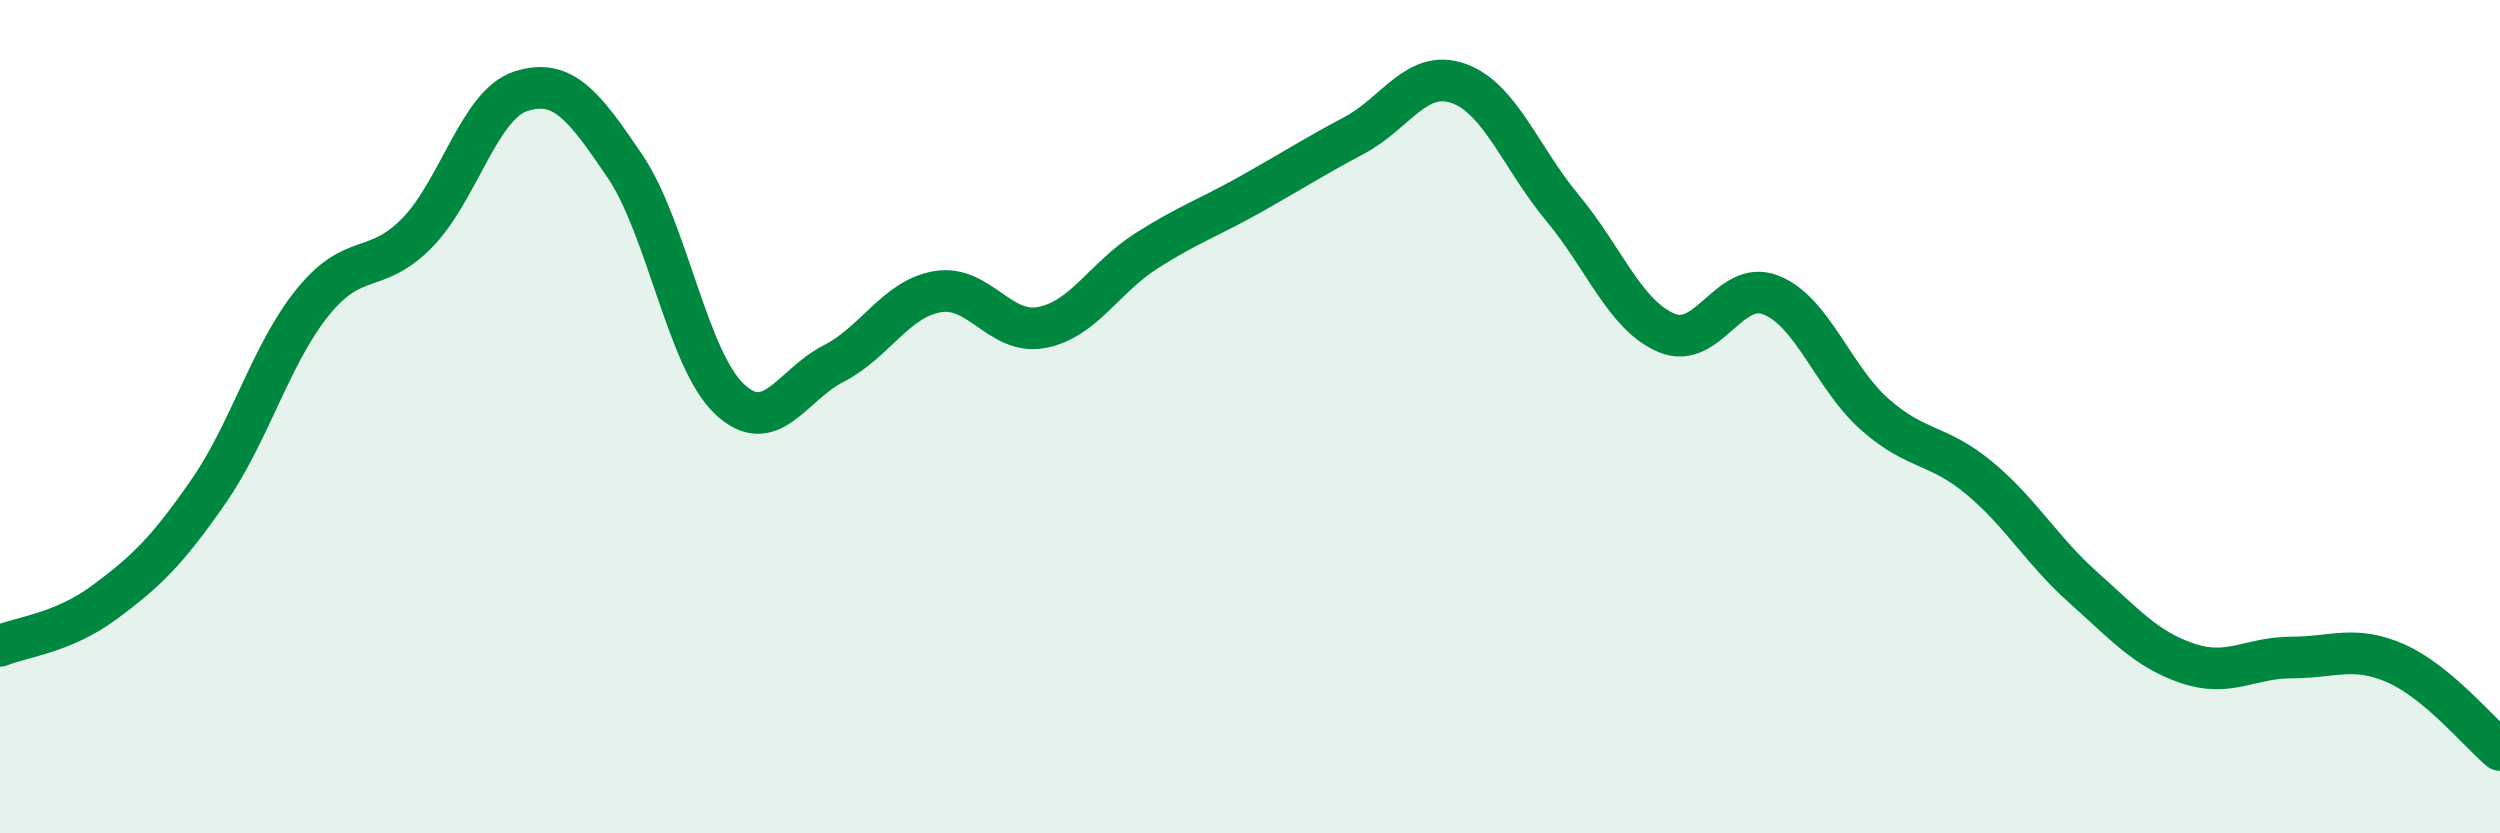
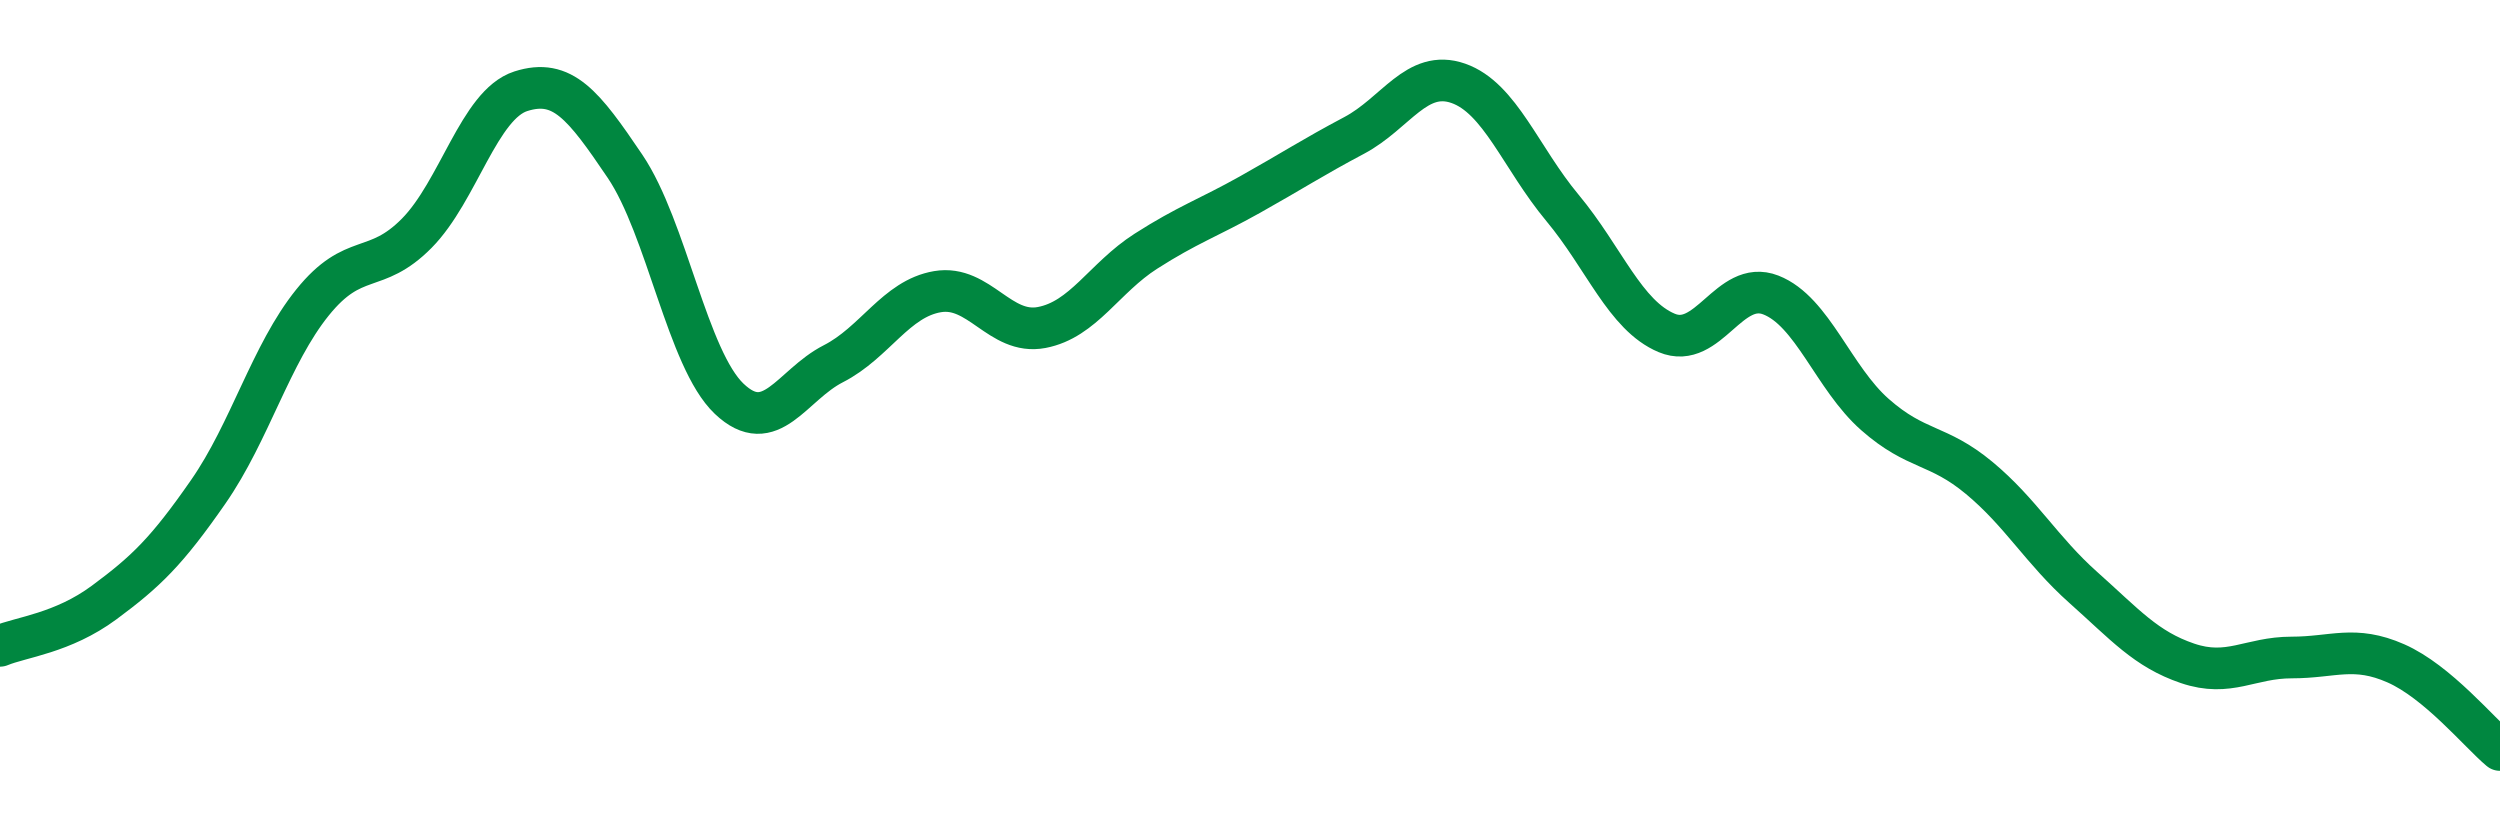
<svg xmlns="http://www.w3.org/2000/svg" width="60" height="20" viewBox="0 0 60 20">
-   <path d="M 0,15.5 C 0.5,15.29 1.5,15.2 2.5,14.46 C 3.5,13.72 4,13.24 5,11.8 C 6,10.36 6.5,8.5 7.5,7.26 C 8.5,6.02 9,6.61 10,5.6 C 11,4.59 11.5,2.51 12.5,2.19 C 13.5,1.87 14,2.51 15,3.99 C 16,5.47 16.5,8.62 17.5,9.57 C 18.5,10.52 19,9.24 20,8.73 C 21,8.22 21.5,7.17 22.5,7 C 23.5,6.83 24,8.05 25,7.86 C 26,7.67 26.5,6.67 27.5,6.03 C 28.5,5.39 29,5.23 30,4.67 C 31,4.11 31.5,3.78 32.5,3.25 C 33.5,2.72 34,1.65 35,2 C 36,2.35 36.5,3.79 37.5,4.99 C 38.5,6.19 39,7.57 40,7.99 C 41,8.41 41.5,6.69 42.5,7.08 C 43.5,7.47 44,9.07 45,9.95 C 46,10.83 46.5,10.64 47.5,11.47 C 48.5,12.3 49,13.21 50,14.1 C 51,14.99 51.5,15.58 52.5,15.92 C 53.5,16.26 54,15.78 55,15.78 C 56,15.78 56.5,15.48 57.5,15.92 C 58.5,16.36 59.5,17.58 60,18L60 20L0 20Z" fill="#008740" opacity="0.1" stroke-linecap="round" stroke-linejoin="round" />
  <path d="M 0,15.5 C 0.5,15.29 1.5,15.2 2.5,14.46 C 3.5,13.72 4,13.24 5,11.8 C 6,10.36 6.5,8.5 7.5,7.26 C 8.5,6.02 9,6.61 10,5.6 C 11,4.59 11.5,2.51 12.5,2.19 C 13.5,1.87 14,2.51 15,3.99 C 16,5.47 16.5,8.62 17.5,9.57 C 18.5,10.52 19,9.24 20,8.73 C 21,8.22 21.5,7.17 22.5,7 C 23.5,6.83 24,8.05 25,7.86 C 26,7.67 26.5,6.67 27.5,6.03 C 28.5,5.39 29,5.23 30,4.67 C 31,4.11 31.5,3.78 32.5,3.25 C 33.5,2.72 34,1.65 35,2 C 36,2.35 36.5,3.79 37.5,4.99 C 38.5,6.19 39,7.57 40,7.99 C 41,8.41 41.5,6.69 42.5,7.08 C 43.5,7.47 44,9.07 45,9.95 C 46,10.83 46.5,10.64 47.5,11.47 C 48.5,12.3 49,13.21 50,14.1 C 51,14.99 51.5,15.58 52.5,15.92 C 53.5,16.26 54,15.78 55,15.78 C 56,15.78 56.5,15.48 57.5,15.92 C 58.5,16.36 59.5,17.58 60,18" stroke="#008740" stroke-width="1" fill="none" stroke-linecap="round" stroke-linejoin="round" />
</svg>